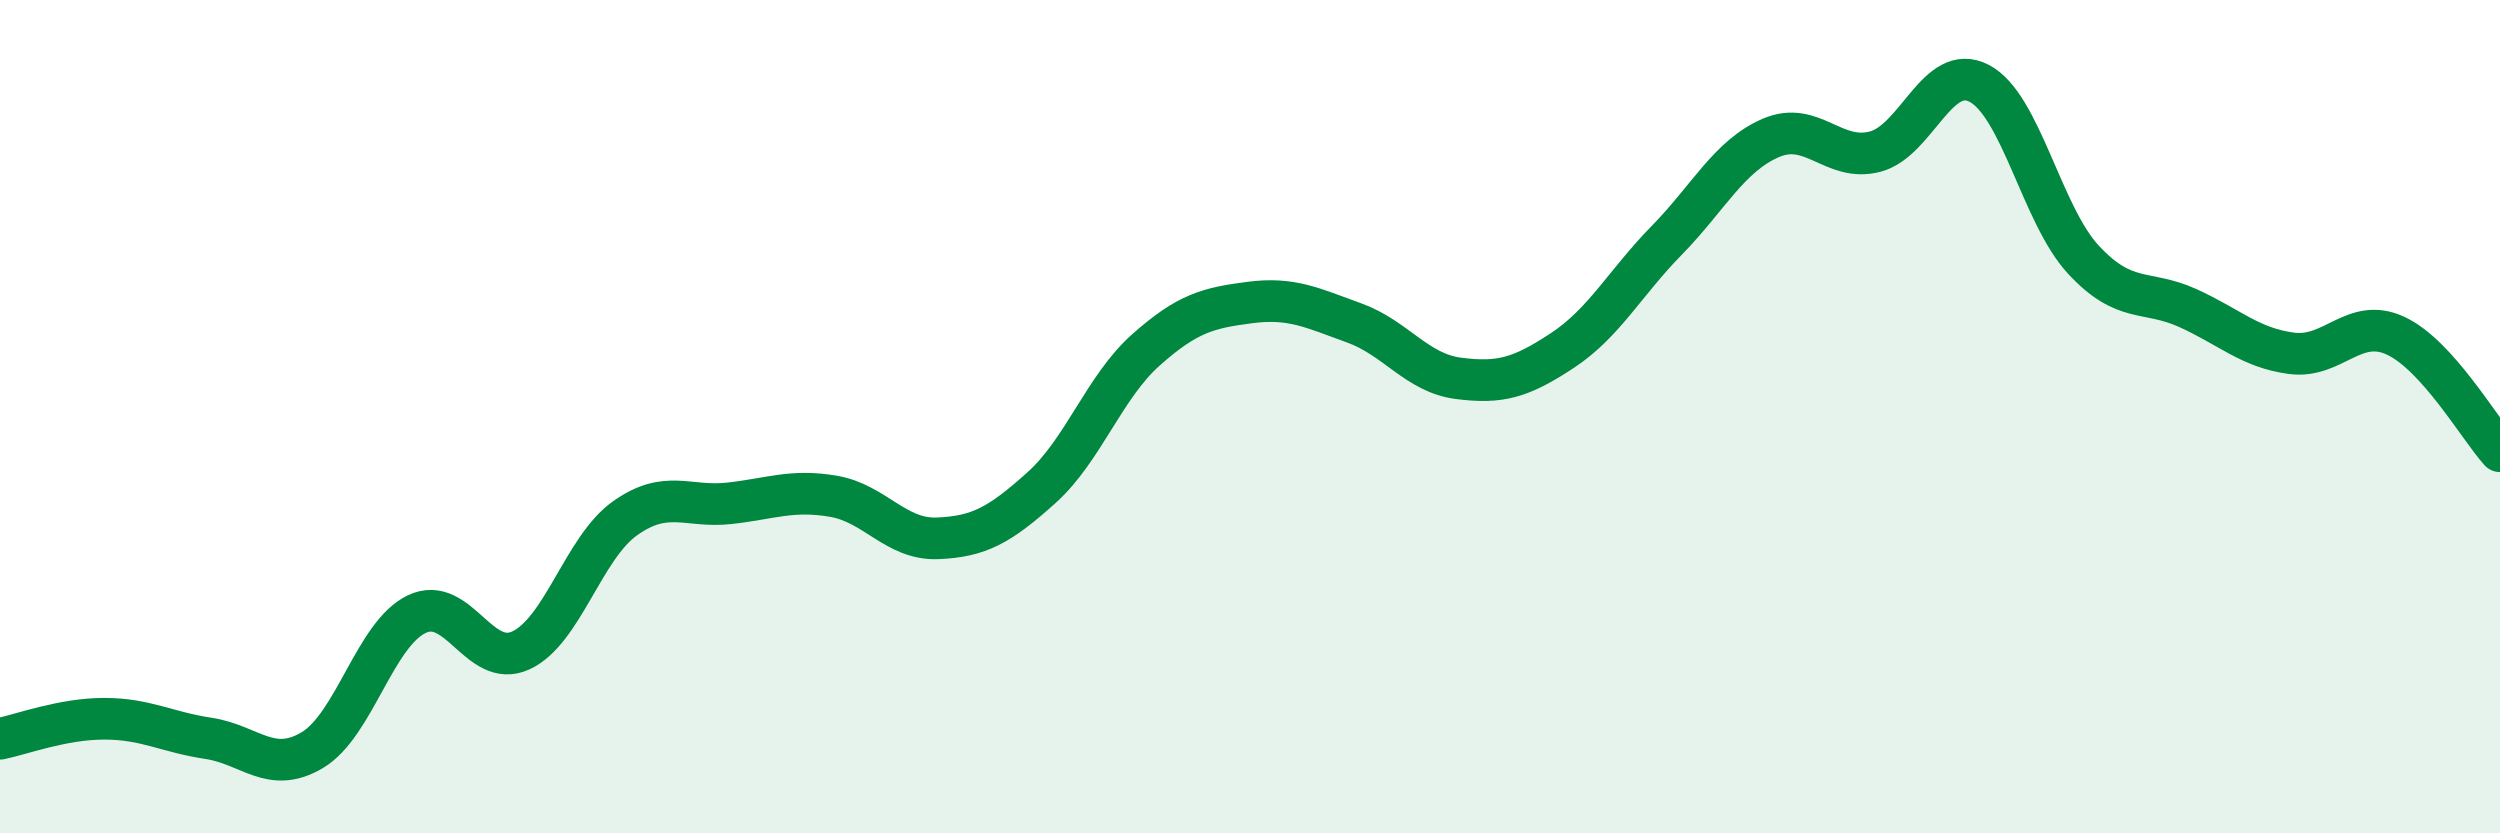
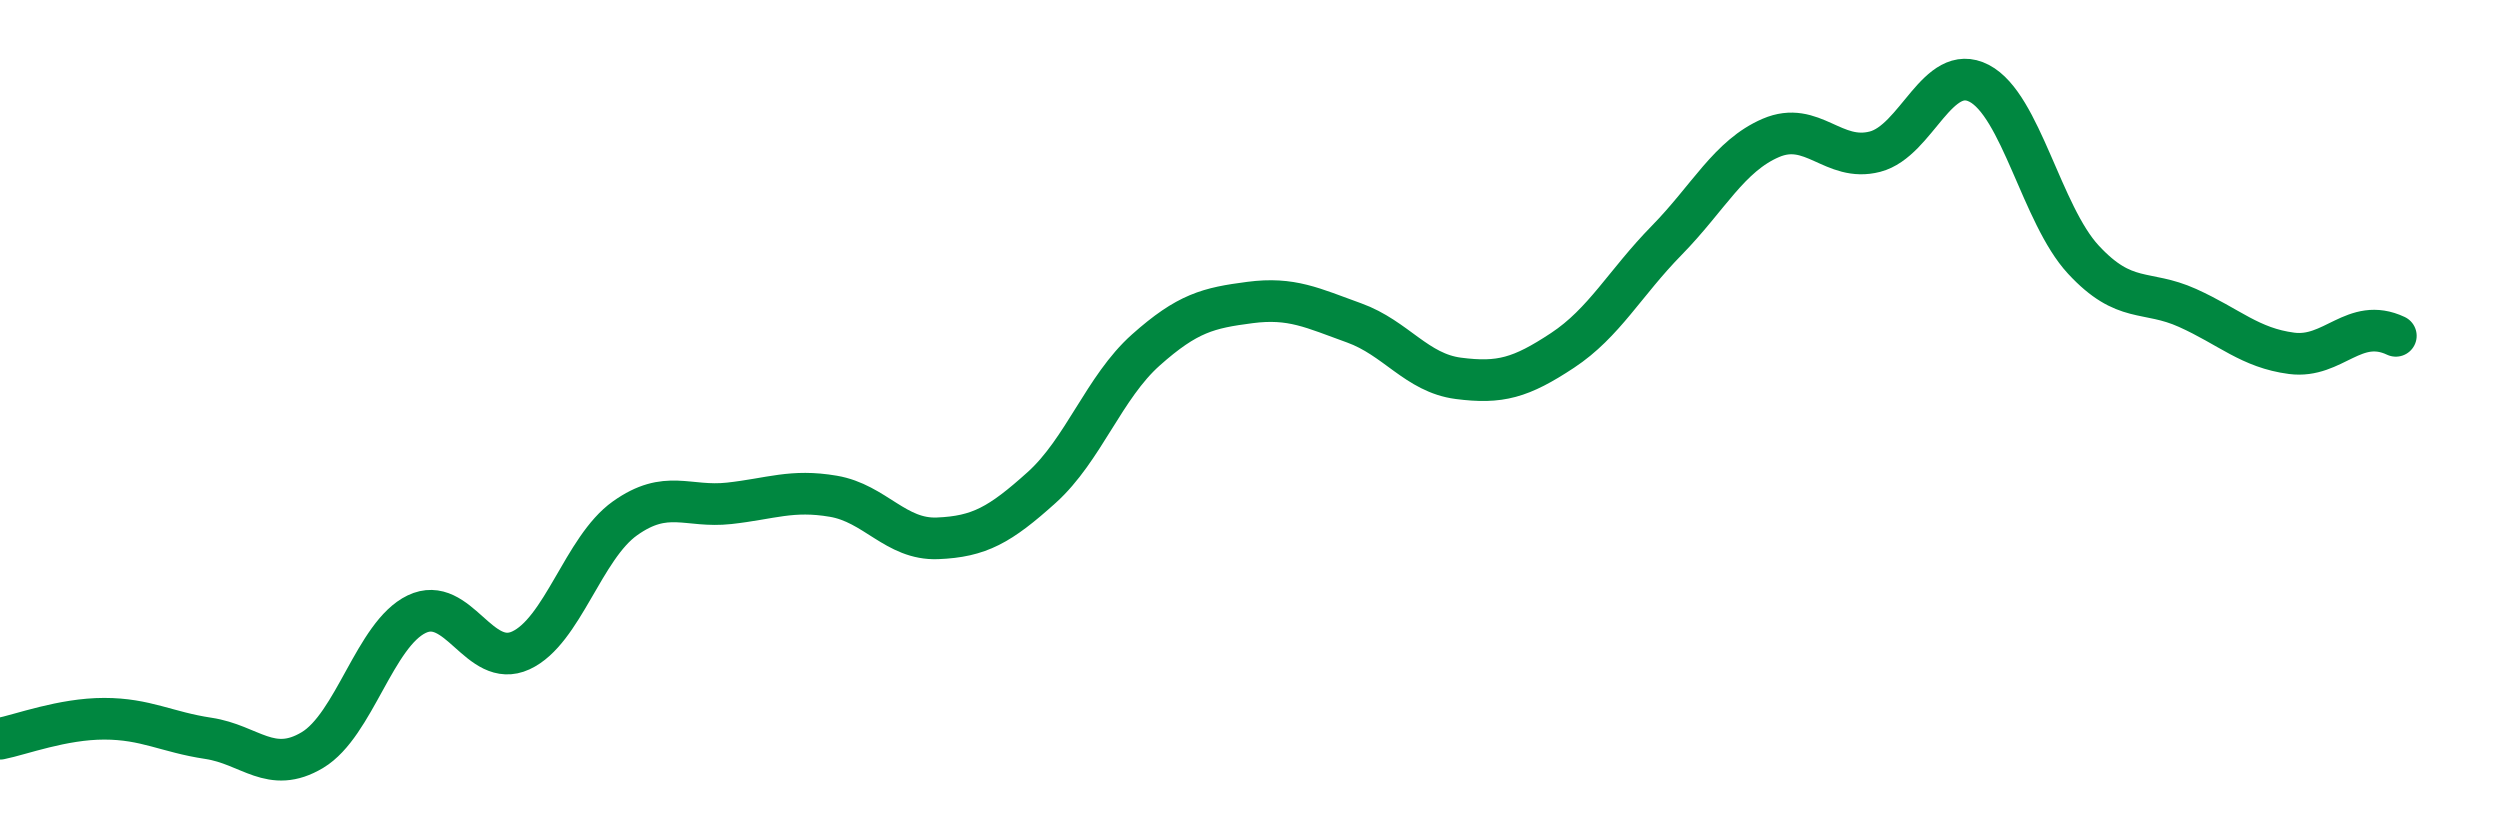
<svg xmlns="http://www.w3.org/2000/svg" width="60" height="20" viewBox="0 0 60 20">
-   <path d="M 0,17.73 C 0.5,17.63 1.5,17.25 2.5,17.25 C 3.5,17.25 4,17.57 5,17.72 C 6,17.87 6.5,18.6 7.5,18 C 8.5,17.4 9,15.22 10,14.74 C 11,14.26 11.5,16.07 12.5,15.61 C 13.5,15.15 14,13.15 15,12.44 C 16,11.73 16.5,12.19 17.5,12.08 C 18.5,11.97 19,11.74 20,11.91 C 21,12.08 21.5,12.96 22.5,12.92 C 23.5,12.88 24,12.6 25,11.7 C 26,10.8 26.5,9.29 27.5,8.4 C 28.5,7.51 29,7.39 30,7.26 C 31,7.13 31.5,7.39 32.5,7.75 C 33.5,8.11 34,8.95 35,9.08 C 36,9.21 36.5,9.07 37.5,8.41 C 38.5,7.75 39,6.79 40,5.77 C 41,4.75 41.5,3.74 42.5,3.31 C 43.5,2.88 44,3.9 45,3.64 C 46,3.38 46.5,1.48 47.5,2 C 48.5,2.52 49,5.15 50,6.23 C 51,7.31 51.5,6.94 52.5,7.39 C 53.5,7.84 54,8.35 55,8.48 C 56,8.61 56.5,7.59 57.5,8.06 C 58.5,8.53 59.5,10.28 60,10.83L60 20L0 20Z" fill="#008740" opacity="0.1" stroke-linecap="round" stroke-linejoin="round" />
-   <path d="M 0,17.73 C 0.5,17.63 1.5,17.25 2.5,17.25 C 3.5,17.25 4,17.57 5,17.72 C 6,17.87 6.5,18.6 7.5,18 C 8.5,17.4 9,15.22 10,14.74 C 11,14.26 11.5,16.07 12.5,15.61 C 13.5,15.15 14,13.15 15,12.44 C 16,11.73 16.5,12.19 17.5,12.08 C 18.5,11.97 19,11.74 20,11.91 C 21,12.08 21.5,12.96 22.5,12.92 C 23.5,12.88 24,12.6 25,11.7 C 26,10.8 26.5,9.29 27.5,8.4 C 28.5,7.51 29,7.39 30,7.26 C 31,7.13 31.5,7.39 32.5,7.75 C 33.5,8.11 34,8.95 35,9.08 C 36,9.21 36.5,9.07 37.5,8.41 C 38.5,7.75 39,6.79 40,5.77 C 41,4.75 41.5,3.74 42.5,3.31 C 43.5,2.88 44,3.9 45,3.64 C 46,3.38 46.5,1.48 47.5,2 C 48.5,2.52 49,5.15 50,6.23 C 51,7.31 51.5,6.94 52.5,7.39 C 53.5,7.84 54,8.35 55,8.48 C 56,8.61 56.5,7.59 57.5,8.06 C 58.5,8.53 59.5,10.28 60,10.83" stroke="#008740" stroke-width="1" fill="none" stroke-linecap="round" stroke-linejoin="round" />
+   <path d="M 0,17.73 C 0.5,17.63 1.5,17.25 2.5,17.25 C 3.5,17.25 4,17.57 5,17.72 C 6,17.87 6.5,18.6 7.5,18 C 8.5,17.4 9,15.22 10,14.74 C 11,14.26 11.5,16.07 12.5,15.61 C 13.5,15.15 14,13.15 15,12.44 C 16,11.73 16.5,12.19 17.5,12.08 C 18.5,11.97 19,11.74 20,11.91 C 21,12.08 21.5,12.96 22.5,12.92 C 23.5,12.88 24,12.6 25,11.7 C 26,10.8 26.5,9.29 27.5,8.4 C 28.5,7.51 29,7.39 30,7.26 C 31,7.13 31.5,7.39 32.5,7.75 C 33.5,8.11 34,8.95 35,9.08 C 36,9.21 36.5,9.07 37.5,8.41 C 38.5,7.75 39,6.79 40,5.77 C 41,4.75 41.5,3.74 42.5,3.31 C 43.5,2.88 44,3.9 45,3.64 C 46,3.38 46.5,1.48 47.5,2 C 48.5,2.52 49,5.15 50,6.23 C 51,7.31 51.5,6.94 52.5,7.39 C 53.5,7.84 54,8.35 55,8.48 C 56,8.61 56.5,7.59 57.5,8.06 " stroke="#008740" stroke-width="1" fill="none" stroke-linecap="round" stroke-linejoin="round" />
</svg>